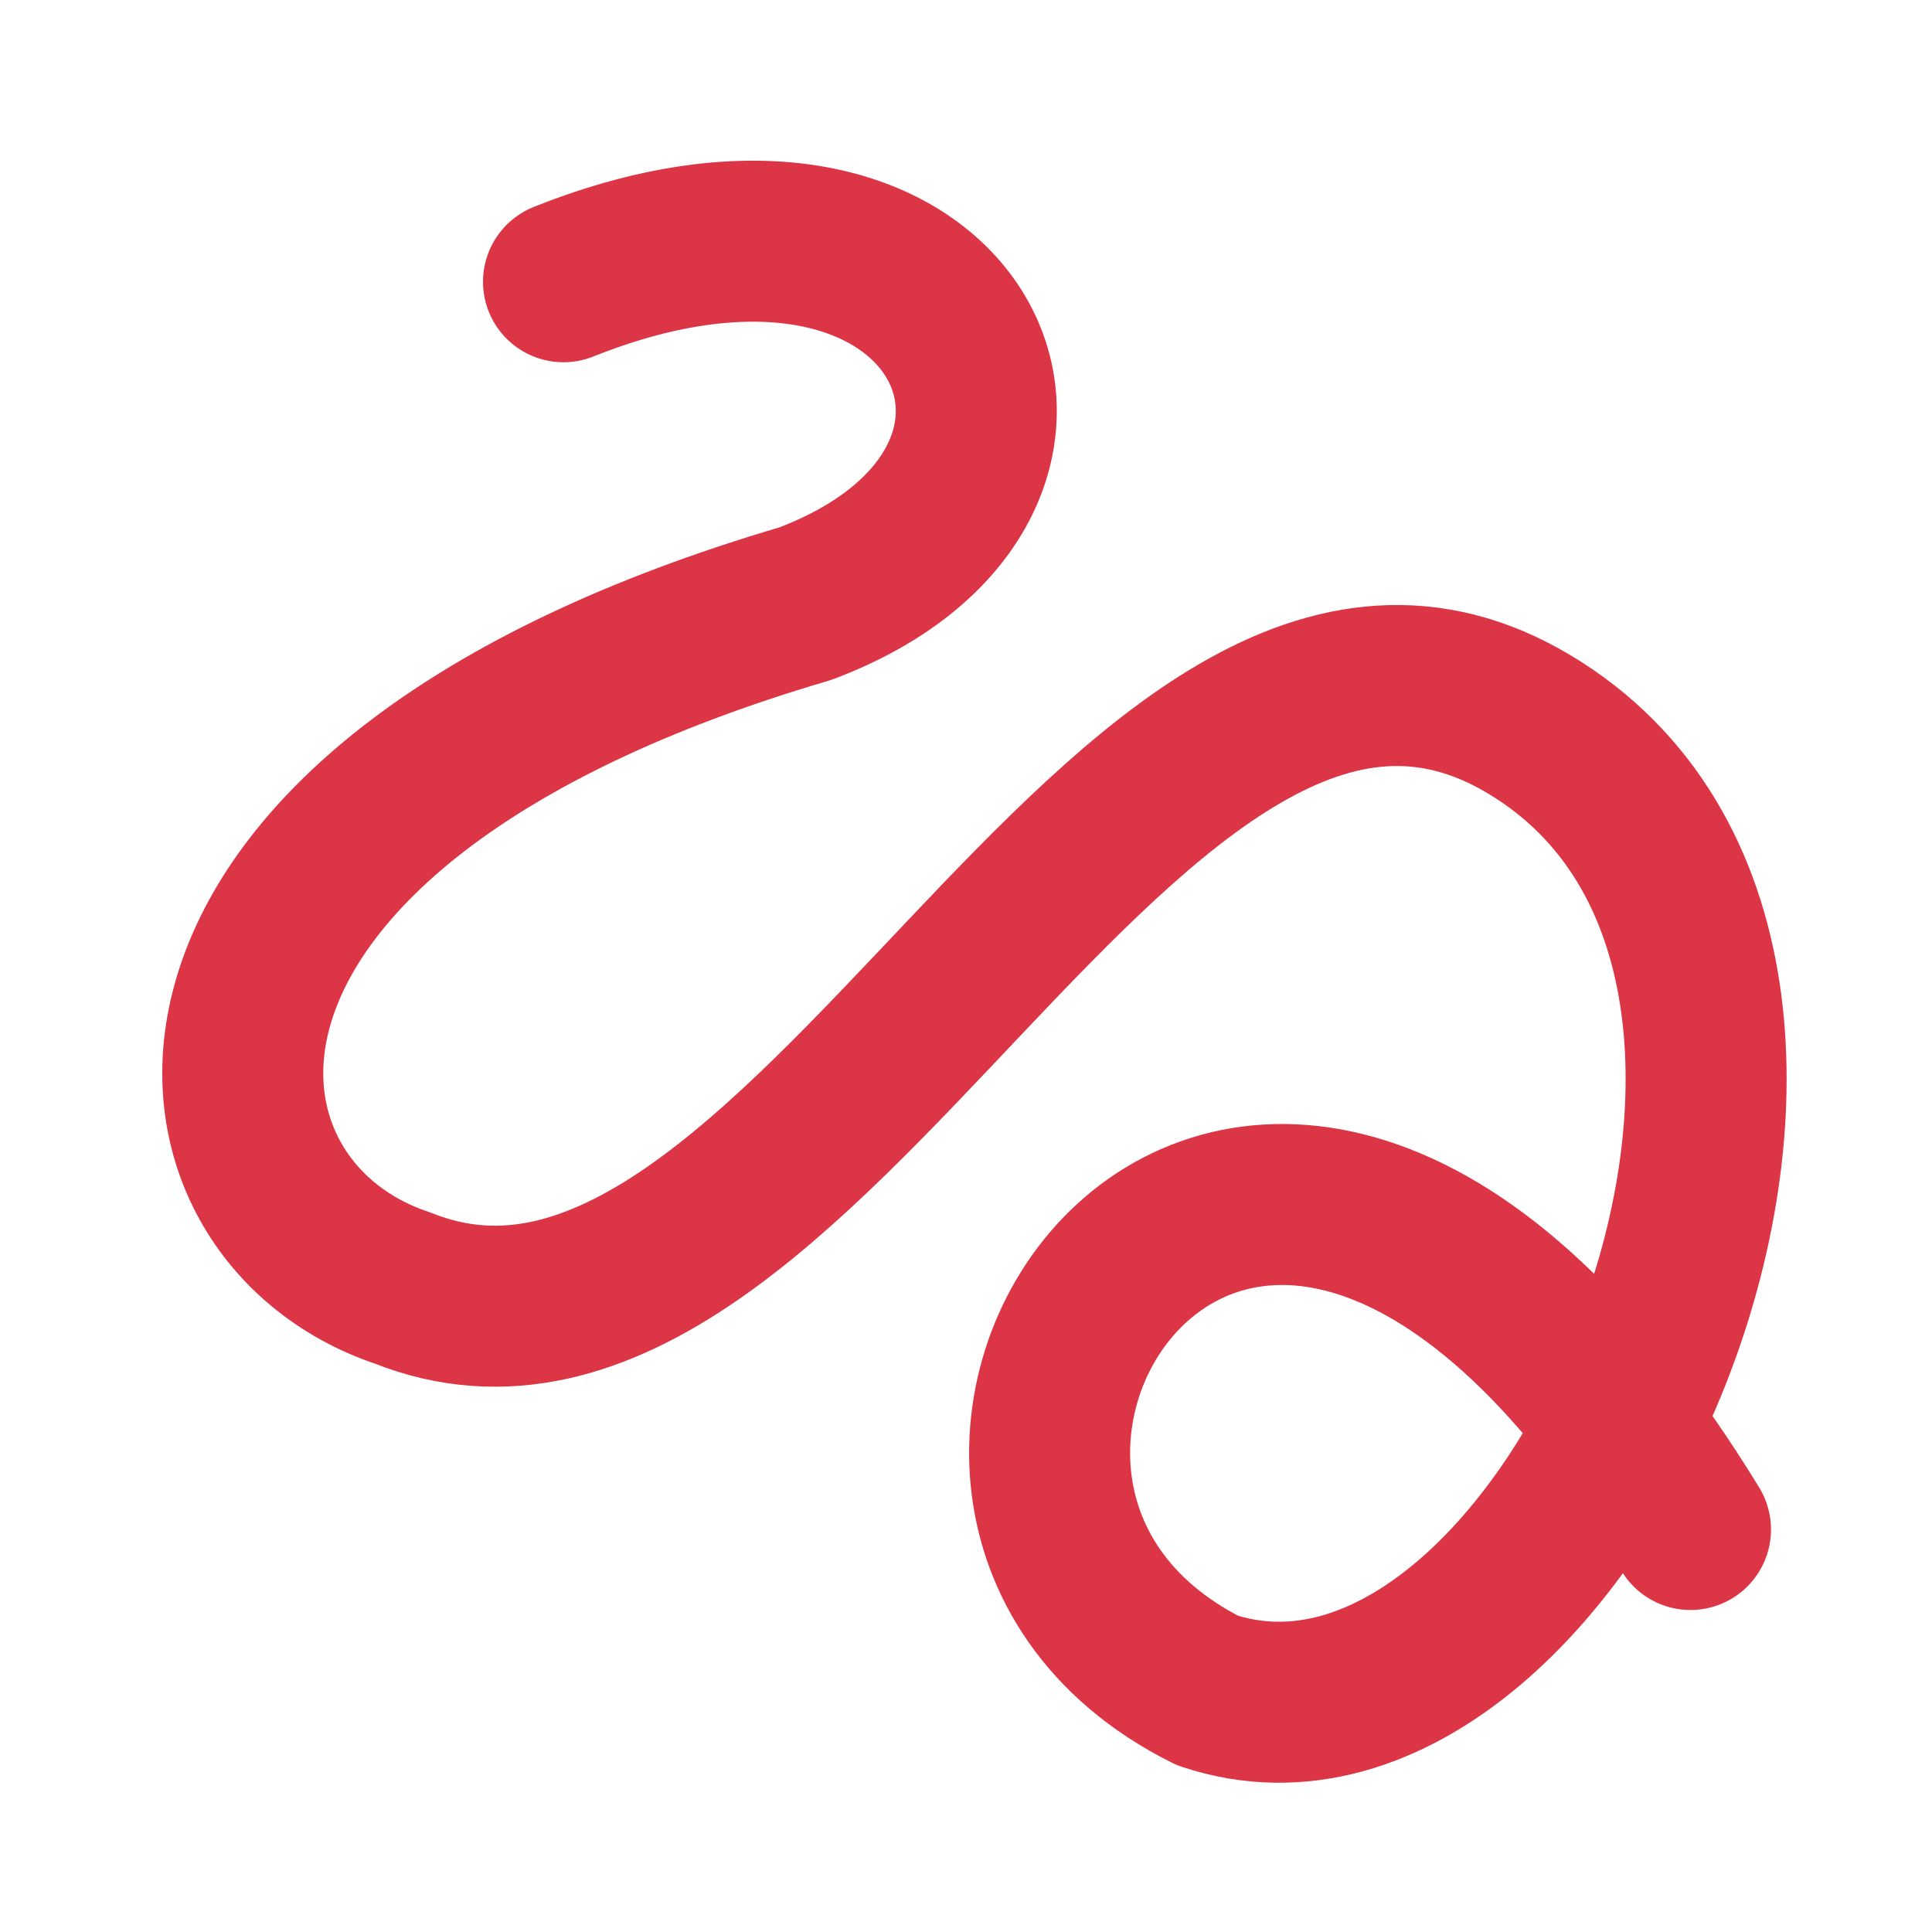
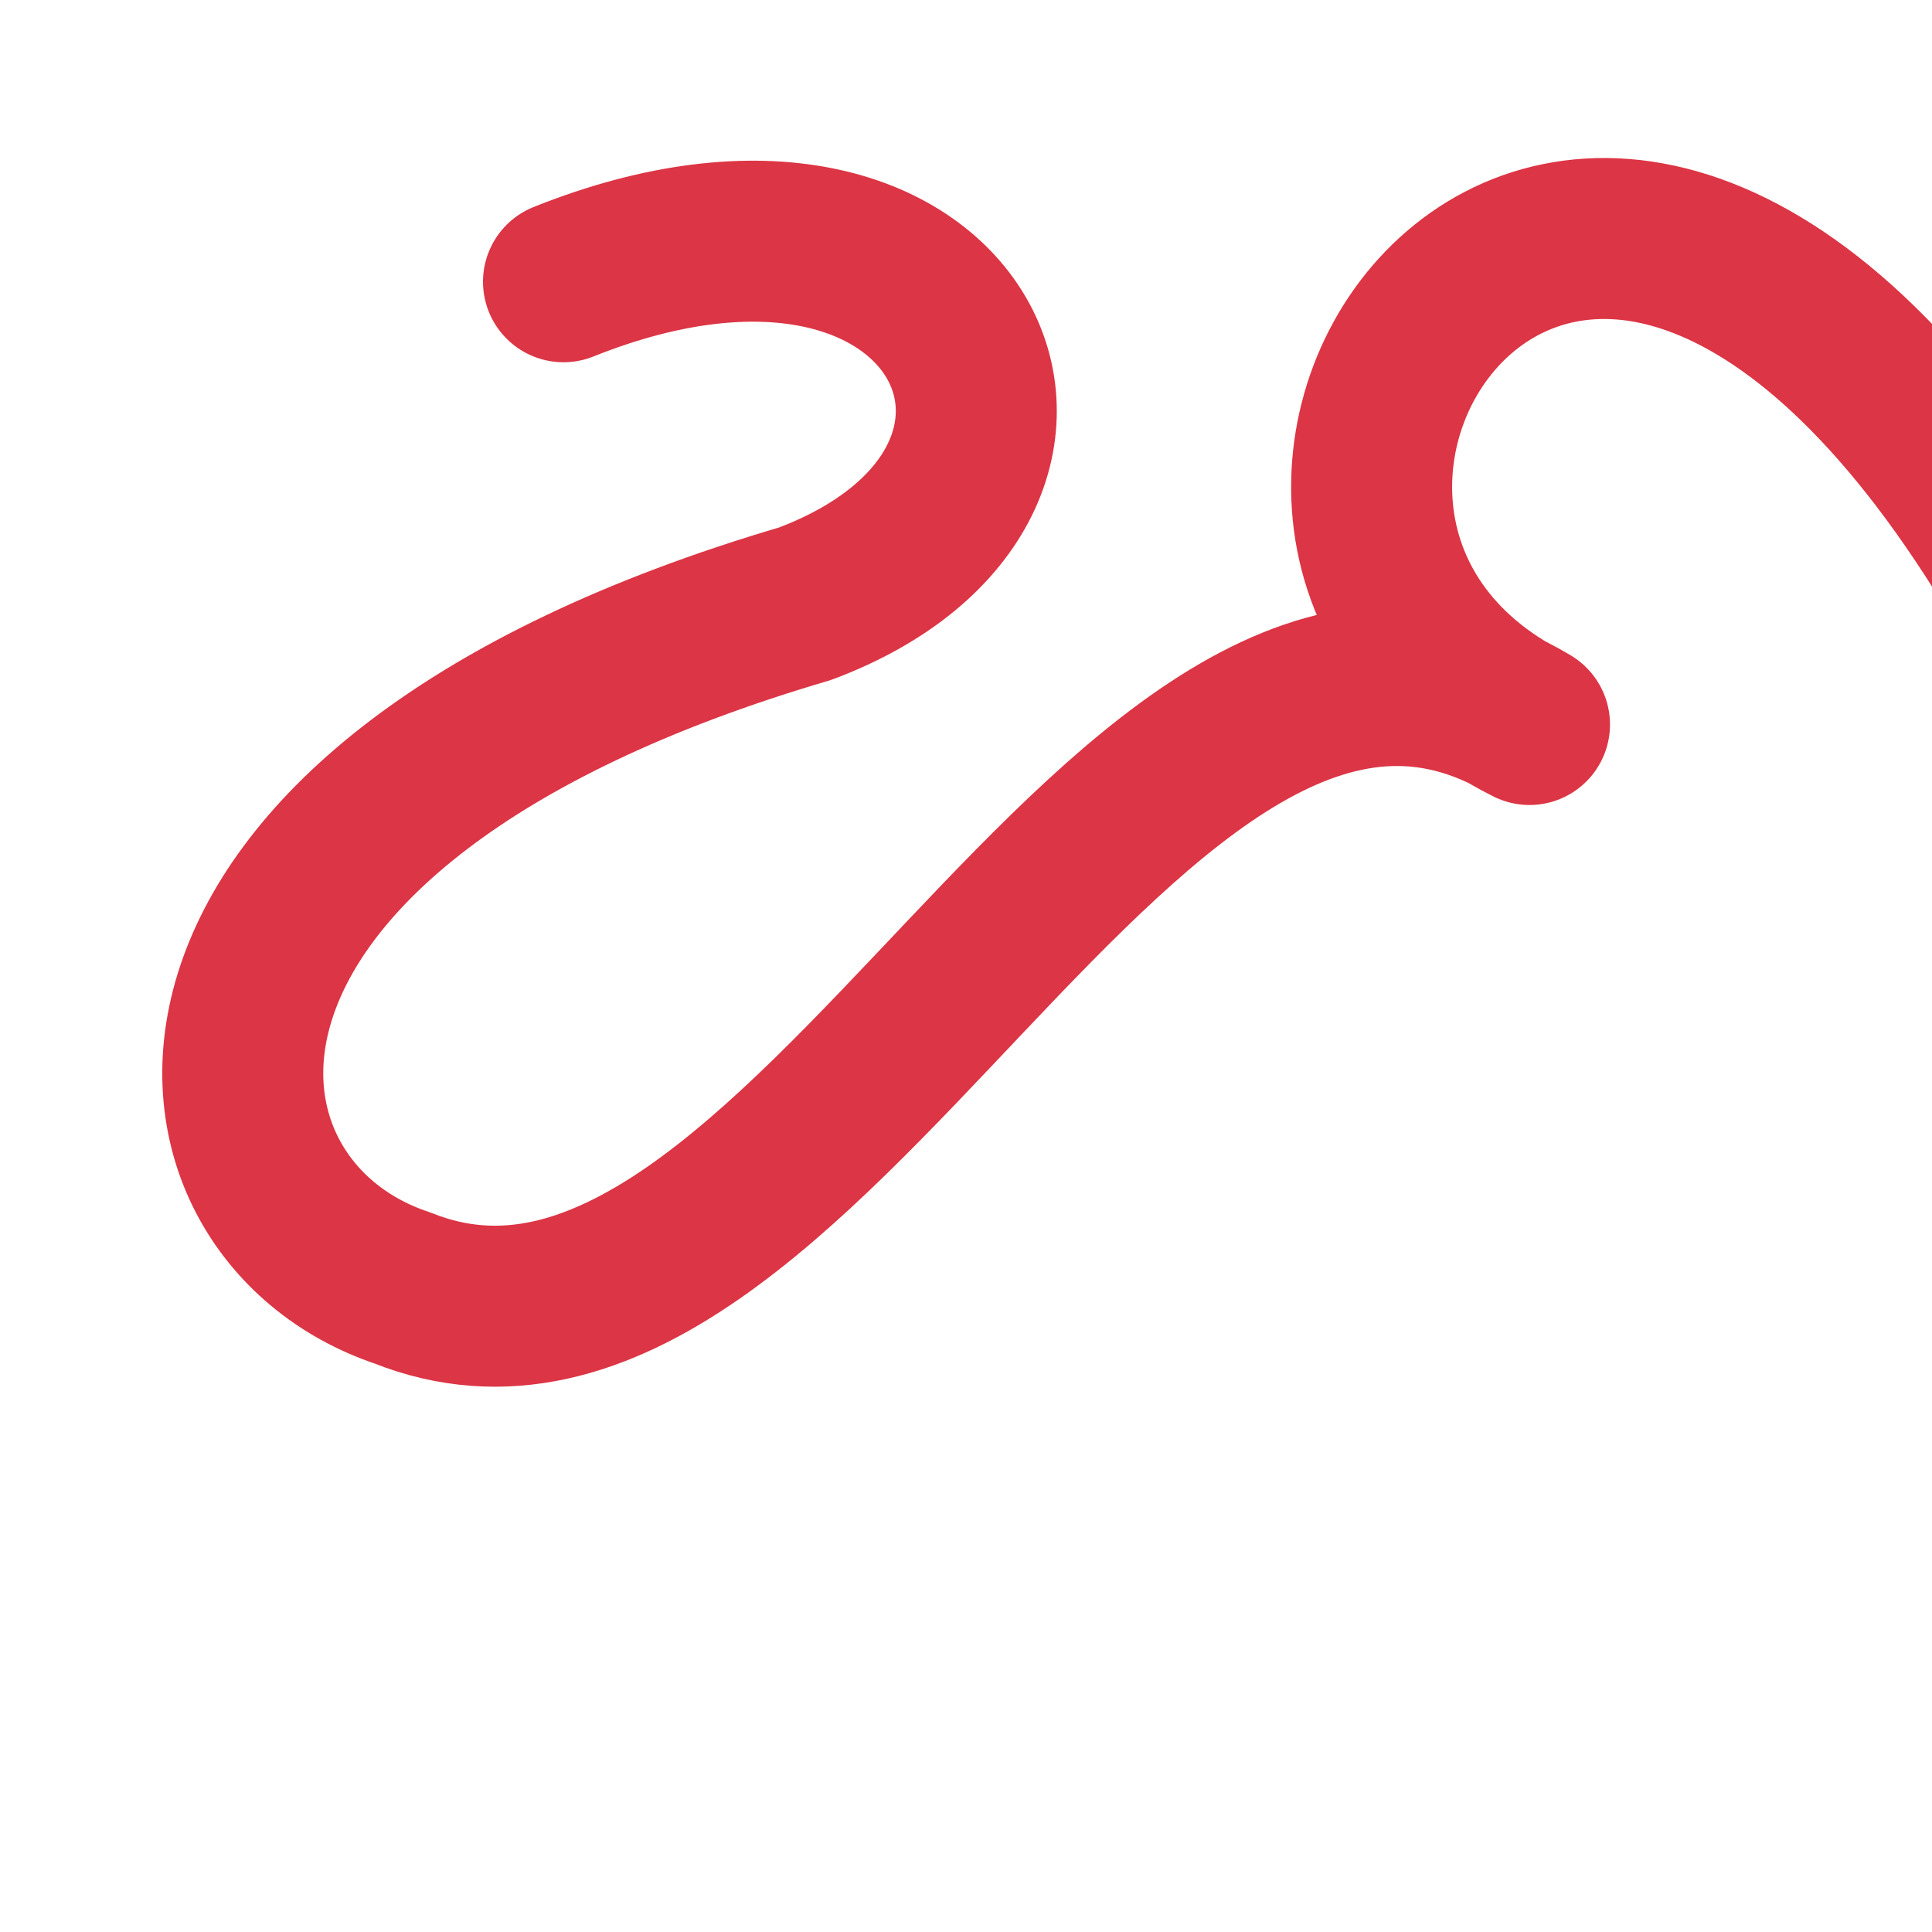
<svg xmlns="http://www.w3.org/2000/svg" width="24" height="24" viewBox="0 0 24 24" fill="none" stroke="#dc3545" stroke-width="2" stroke-linecap="round" stroke-linejoin="round" class="lucide lucide-line-squiggle-icon lucide-line-squiggle">
-   <path d="M7 3.5c5-2 7 2.5 3 4C1.5 10 2 15 5 16c5 2 9-10 14-7s.5 13.5-4 12c-5-2.5.5-11 6-2" />
+   <path d="M7 3.5c5-2 7 2.5 3 4C1.5 10 2 15 5 16c5 2 9-10 14-7c-5-2.5.5-11 6-2" />
</svg>